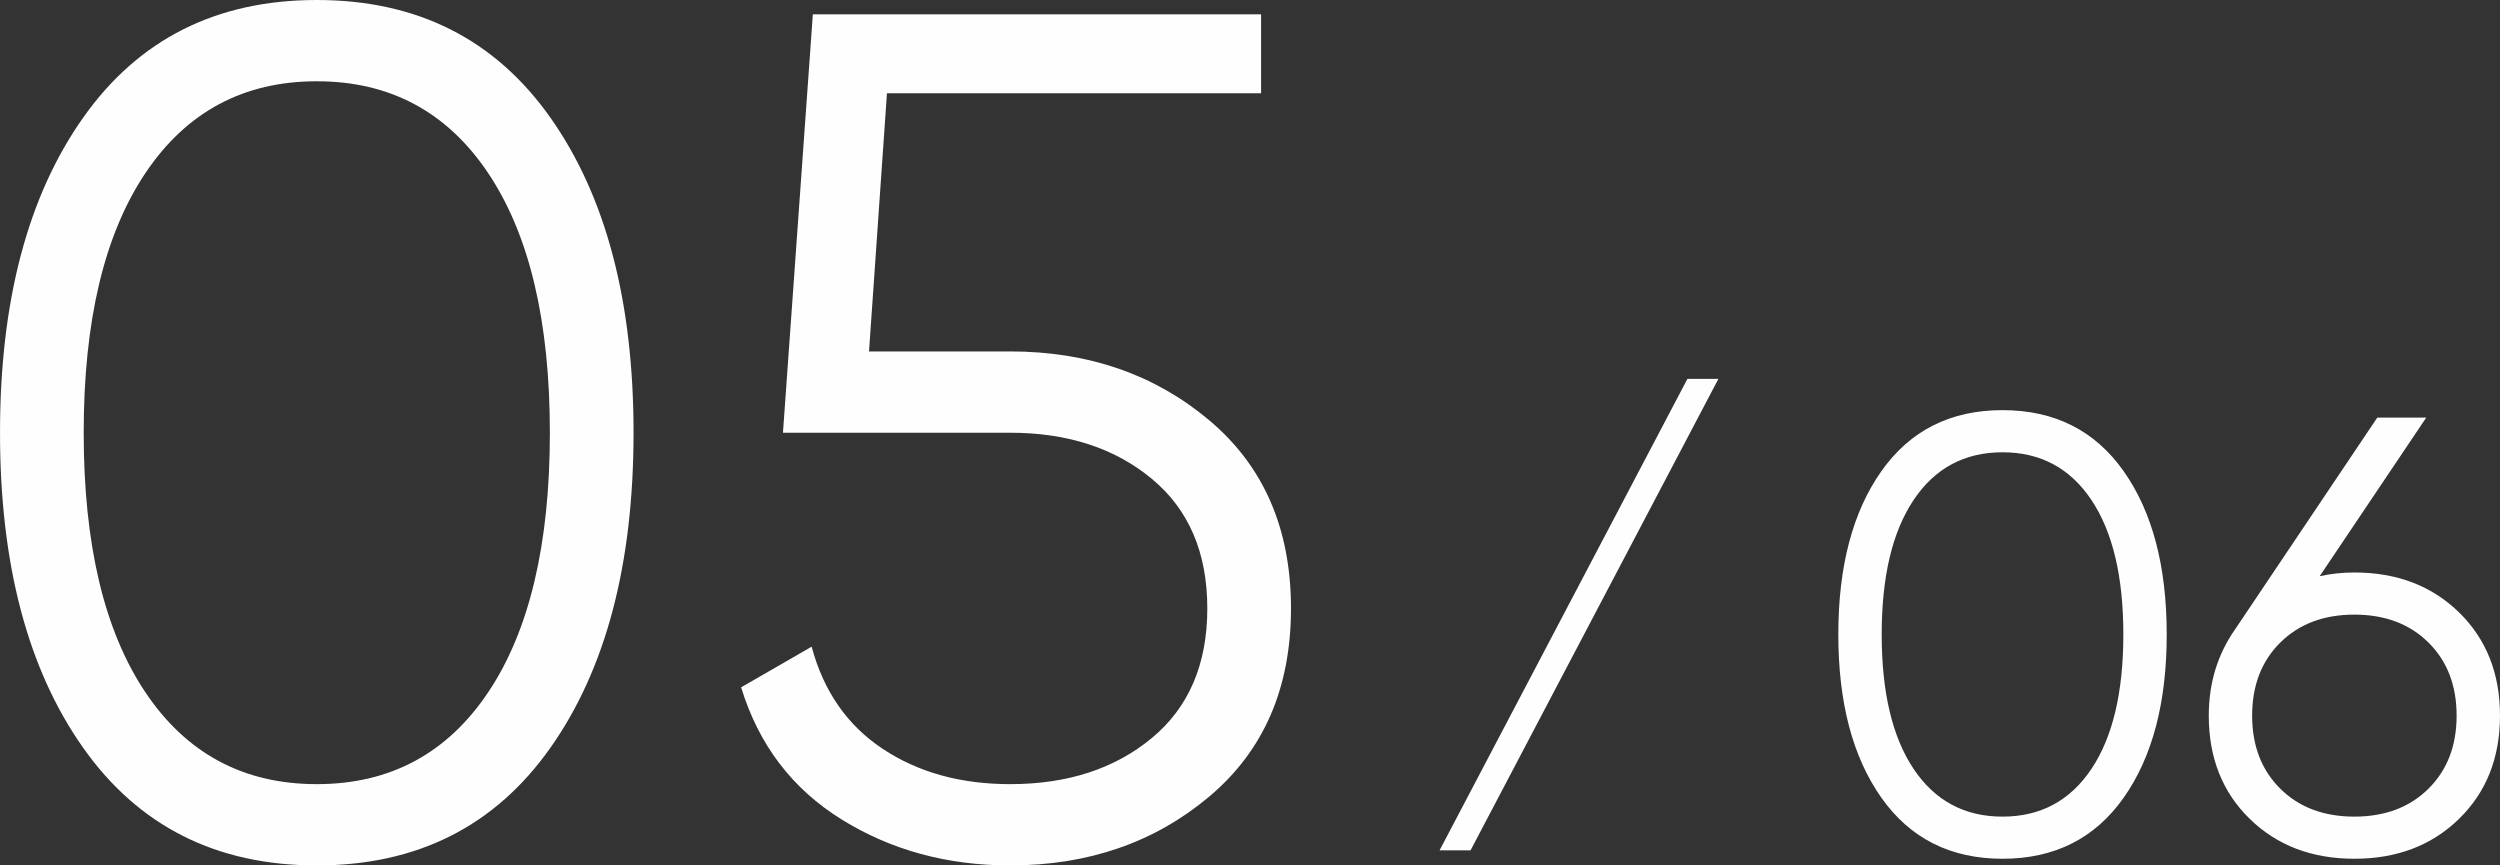
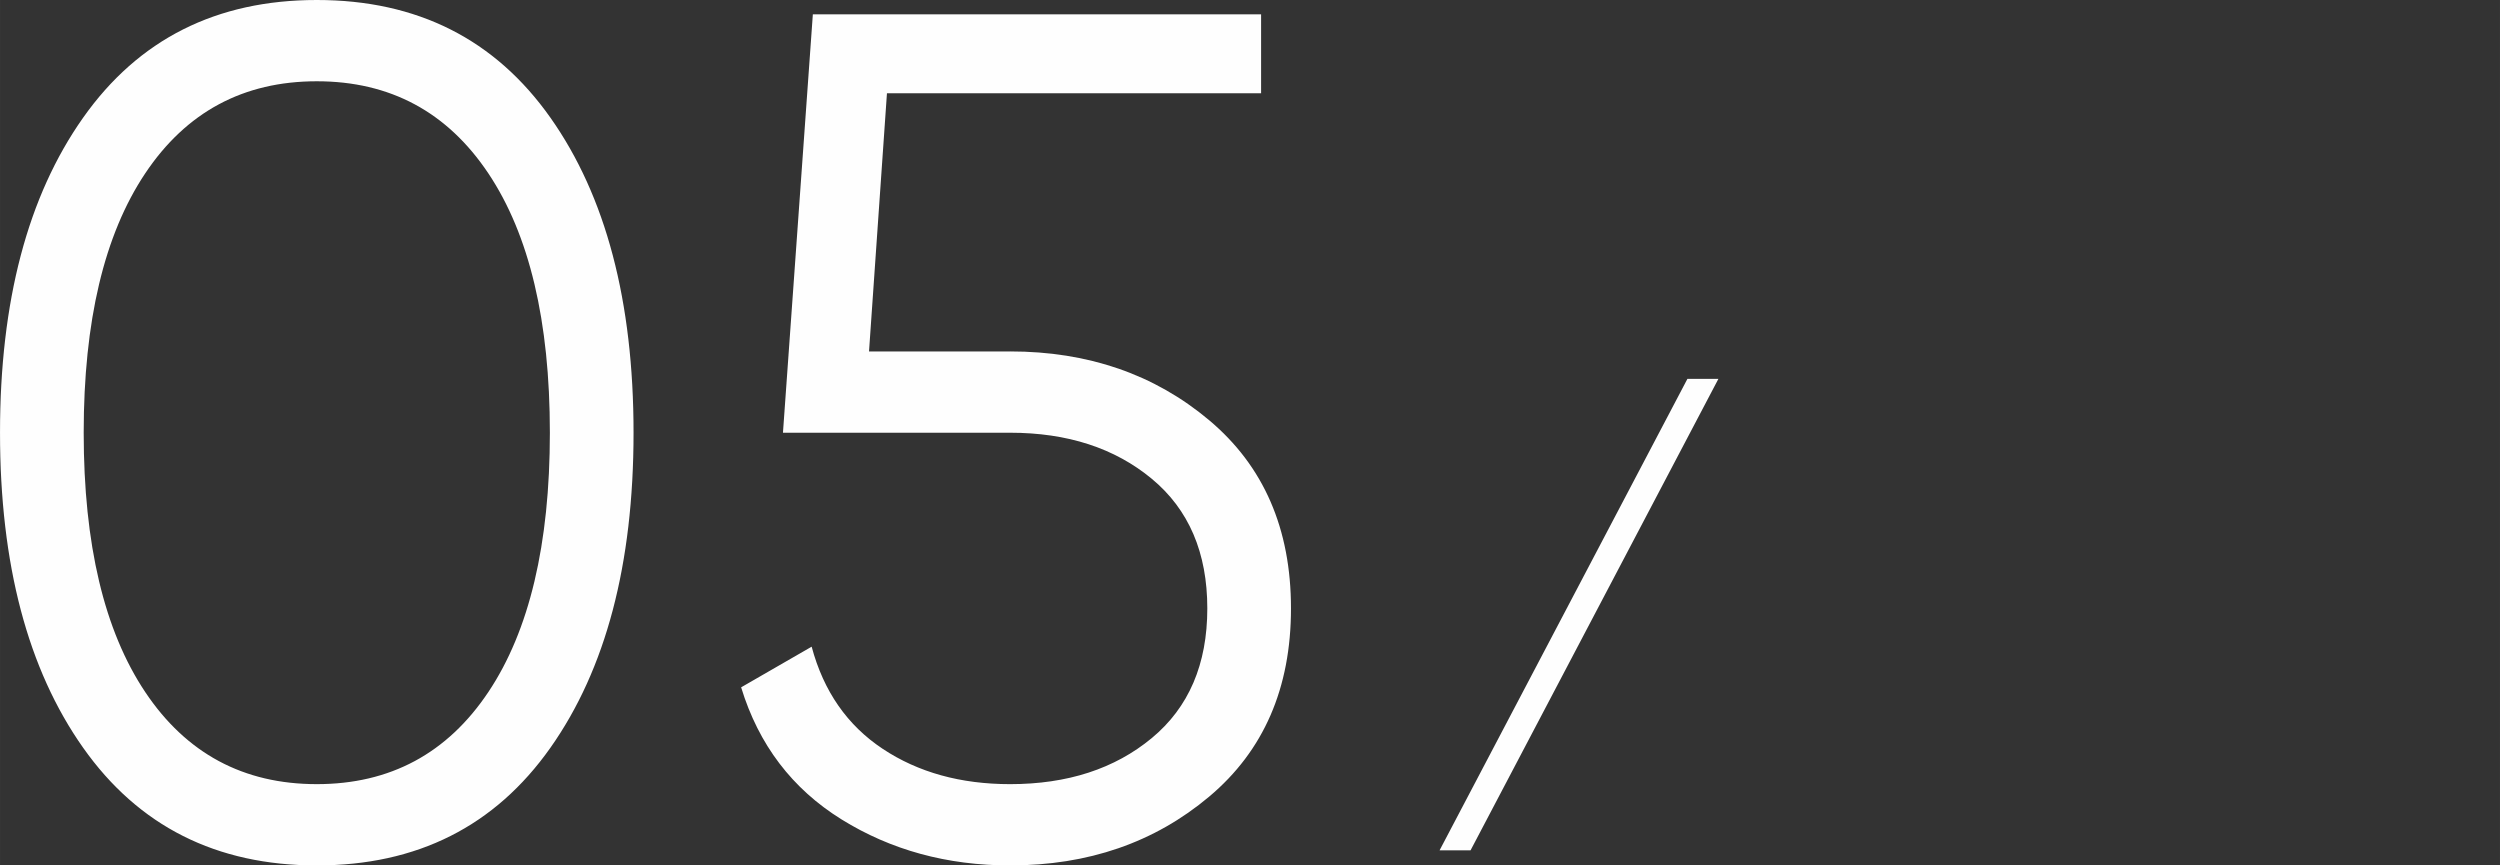
<svg xmlns="http://www.w3.org/2000/svg" xml:space="preserve" width="124.02mm" height="42.932mm" style="shape-rendering:geometricPrecision; text-rendering:geometricPrecision; image-rendering:optimizeQuality; fill-rule:evenodd; clip-rule:evenodd" viewBox="0 0 9715.33 3363.19">
  <rect x="0" y="0" width="9715.33" height="3363.19" fill="#333333" stroke="none" />
  <defs>
    <style type="text/css">  .fil0 {fill:#FEFEFE;fill-rule:nonzero}  </style>
  </defs>
  <g id="Слой_x0020_1">
    <path class="fil0" d="M2139.16 2905.63c-215.23,305.04 -517.95,457.56 -908.15,457.56 -390.2,0 -692.92,-152.52 -908.15,-457.56 -215.23,-305.04 -322.85,-713.06 -322.85,-1224.04 0,-510.98 107.62,-919 322.85,-1224.03 215.23,-305.04 517.95,-457.56 908.15,-457.56 390.2,0 692.92,152.51 908.15,457.56 215.23,305.04 322.85,713.06 322.85,1224.03 0,510.98 -107.62,919 -322.85,1224.04zm-1574.75 -216.01c159.49,238.46 381.69,357.69 666.6,357.69 284.91,0 507.11,-119.23 666.6,-357.69 159.49,-238.46 239.23,-574.47 239.23,-1008.03 0,-433.56 -79.75,-769.57 -239.23,-1008.03 -159.49,-238.46 -381.69,-357.69 -666.6,-357.69 -284.91,0 -507.11,119.23 -666.6,357.69 -159.49,238.46 -239.23,574.47 -239.23,1008.03 0,433.56 79.74,769.58 239.23,1008.03zm3360.87 -1323.91c303.49,0 561.31,89.04 773.44,267.11 212.14,178.07 318.21,421.95 318.21,731.63 0,309.69 -106.07,553.57 -318.21,731.64 -212.13,178.07 -469.94,267.11 -773.44,267.11 -244.65,0 -462.98,-59.61 -654.98,-178.84 -192.01,-119.23 -322.07,-290.33 -390.2,-513.3l274.07 -157.94c46.45,173.42 138.59,305.81 276.4,397.18 137.81,91.36 302.72,137.03 494.72,137.03 222.97,0 406.46,-59.61 550.47,-178.84 144.01,-119.23 216.01,-287.24 216.01,-504.02 0,-216.77 -72,-384.78 -216.01,-504.01 -144.01,-119.23 -327.5,-178.84 -550.47,-178.84l-882.61 0 116.13 -1625.85 1741.98 0 0 306.6 -1453.97 0 -69.68 1003.38 548.15 0z" />
    <polygon class="fil0" points="5714.8,3304.5 5594.4,3304.5 6557.59,1472.27 6678,1472.27 " />
-     <path class="fil0" d="M8252.85 3100.09c-111.57,158.12 -268.49,237.19 -470.76,237.19 -202.27,0 -359.19,-79.07 -470.76,-237.19 -111.58,-158.12 -167.36,-369.63 -167.36,-634.5 0,-264.88 55.78,-476.38 167.36,-634.51 111.57,-158.12 268.48,-237.19 470.76,-237.19 202.27,0 359.19,79.07 470.76,237.19 111.57,158.12 167.35,369.63 167.35,634.51 0,264.87 -55.78,476.38 -167.35,634.5zm-816.3 -111.97c82.67,123.61 197.86,185.41 345.54,185.41 147.69,0 262.87,-61.8 345.54,-185.41 82.68,-123.62 124.01,-297.79 124.01,-522.53 0,-224.75 -41.33,-398.92 -124.01,-522.53 -82.68,-123.62 -197.86,-185.42 -345.54,-185.42 -147.69,0 -262.88,61.8 -345.54,185.42 -82.68,123.61 -124.02,297.78 -124.02,522.53 0,224.74 41.34,398.92 124.02,522.53zm1712.92 -763.33c165.35,0 300.99,51.77 406.95,155.31 105.95,103.55 158.92,237.19 158.92,400.93 0,163.75 -52.97,297.39 -158.92,400.93 -105.95,103.55 -241.6,155.32 -406.95,155.32 -165.35,0 -301,-51.77 -406.95,-155.32 -105.95,-103.54 -158.92,-237.18 -158.92,-400.93 0,-126.82 34.51,-239.19 103.54,-337.12l551.43 -821.12 190.23 0 -414.17 616.44c43.34,-9.63 88.29,-14.45 134.85,-14.45zm-287.76 840.38c73.04,72.24 168.96,108.36 287.76,108.36 118.79,0 214.71,-36.11 287.75,-108.36 73.04,-72.24 109.56,-166.95 109.56,-284.14 0,-117.18 -36.52,-211.9 -109.56,-284.14 -73.04,-72.24 -168.96,-108.36 -287.75,-108.36 -118.8,0 -214.71,36.12 -287.76,108.36 -73.04,72.23 -109.56,166.95 -109.56,284.14 0,117.19 36.52,211.9 109.56,284.14z" />
  </g>
</svg>